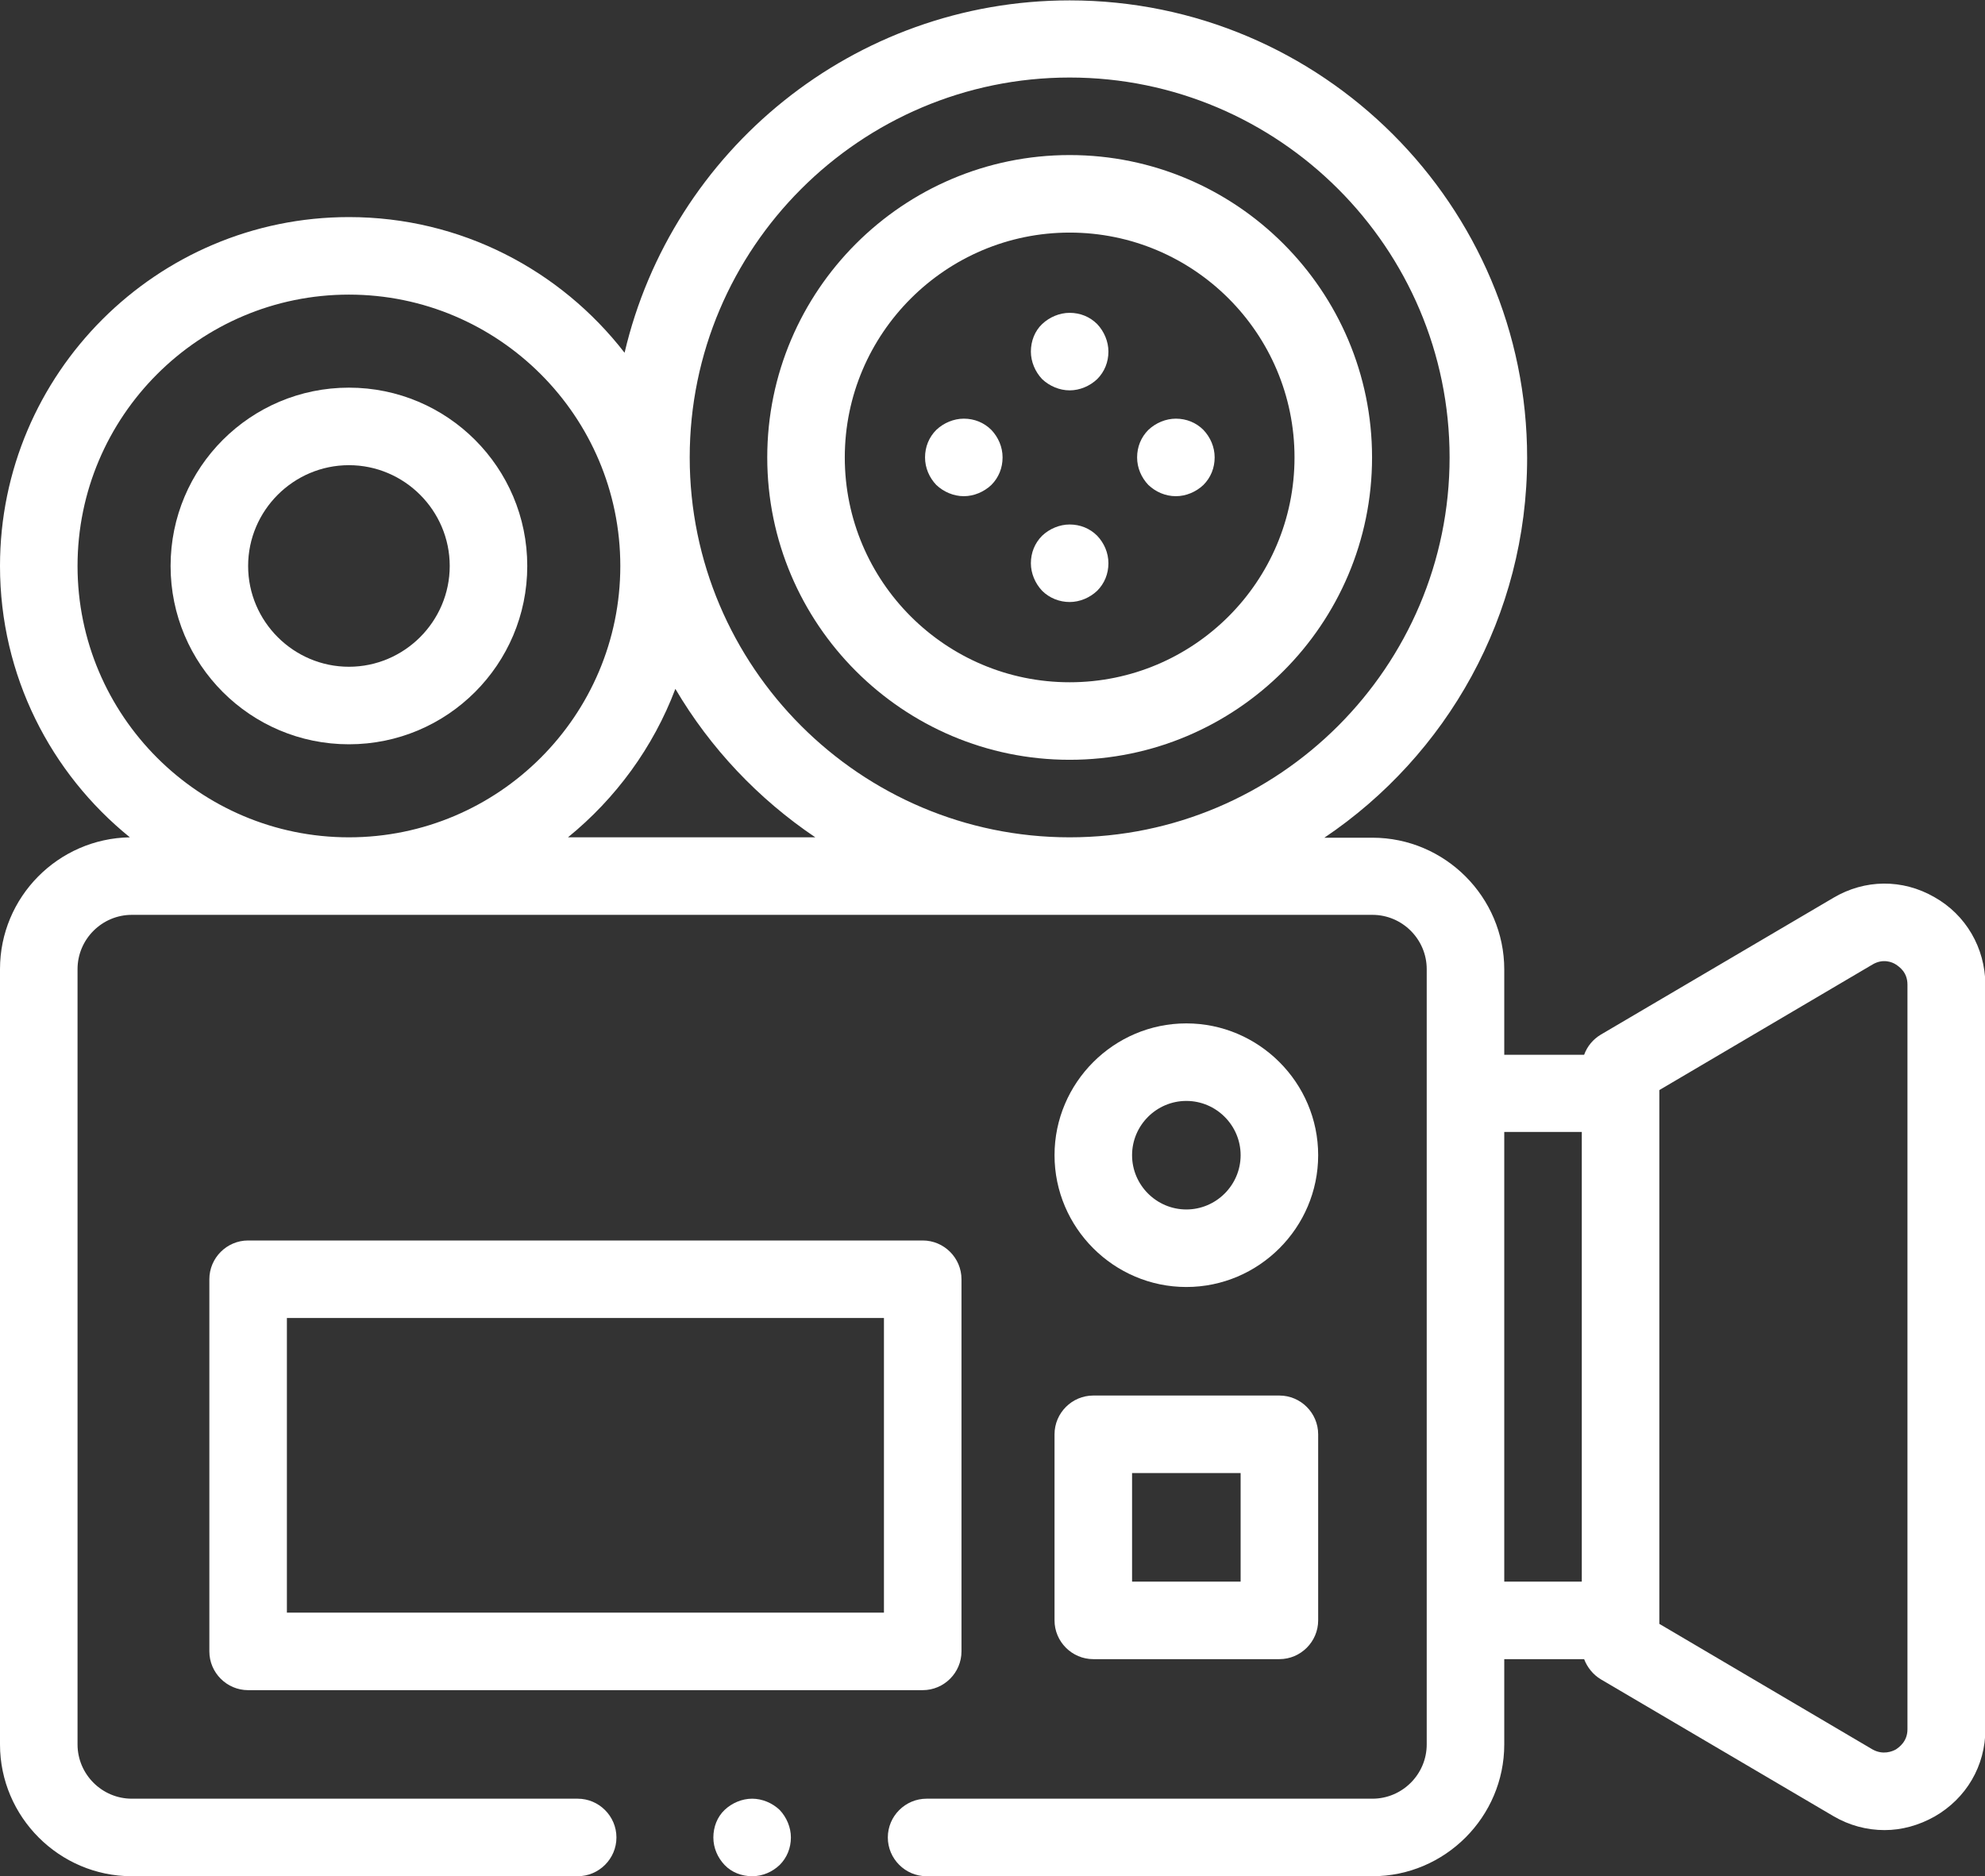
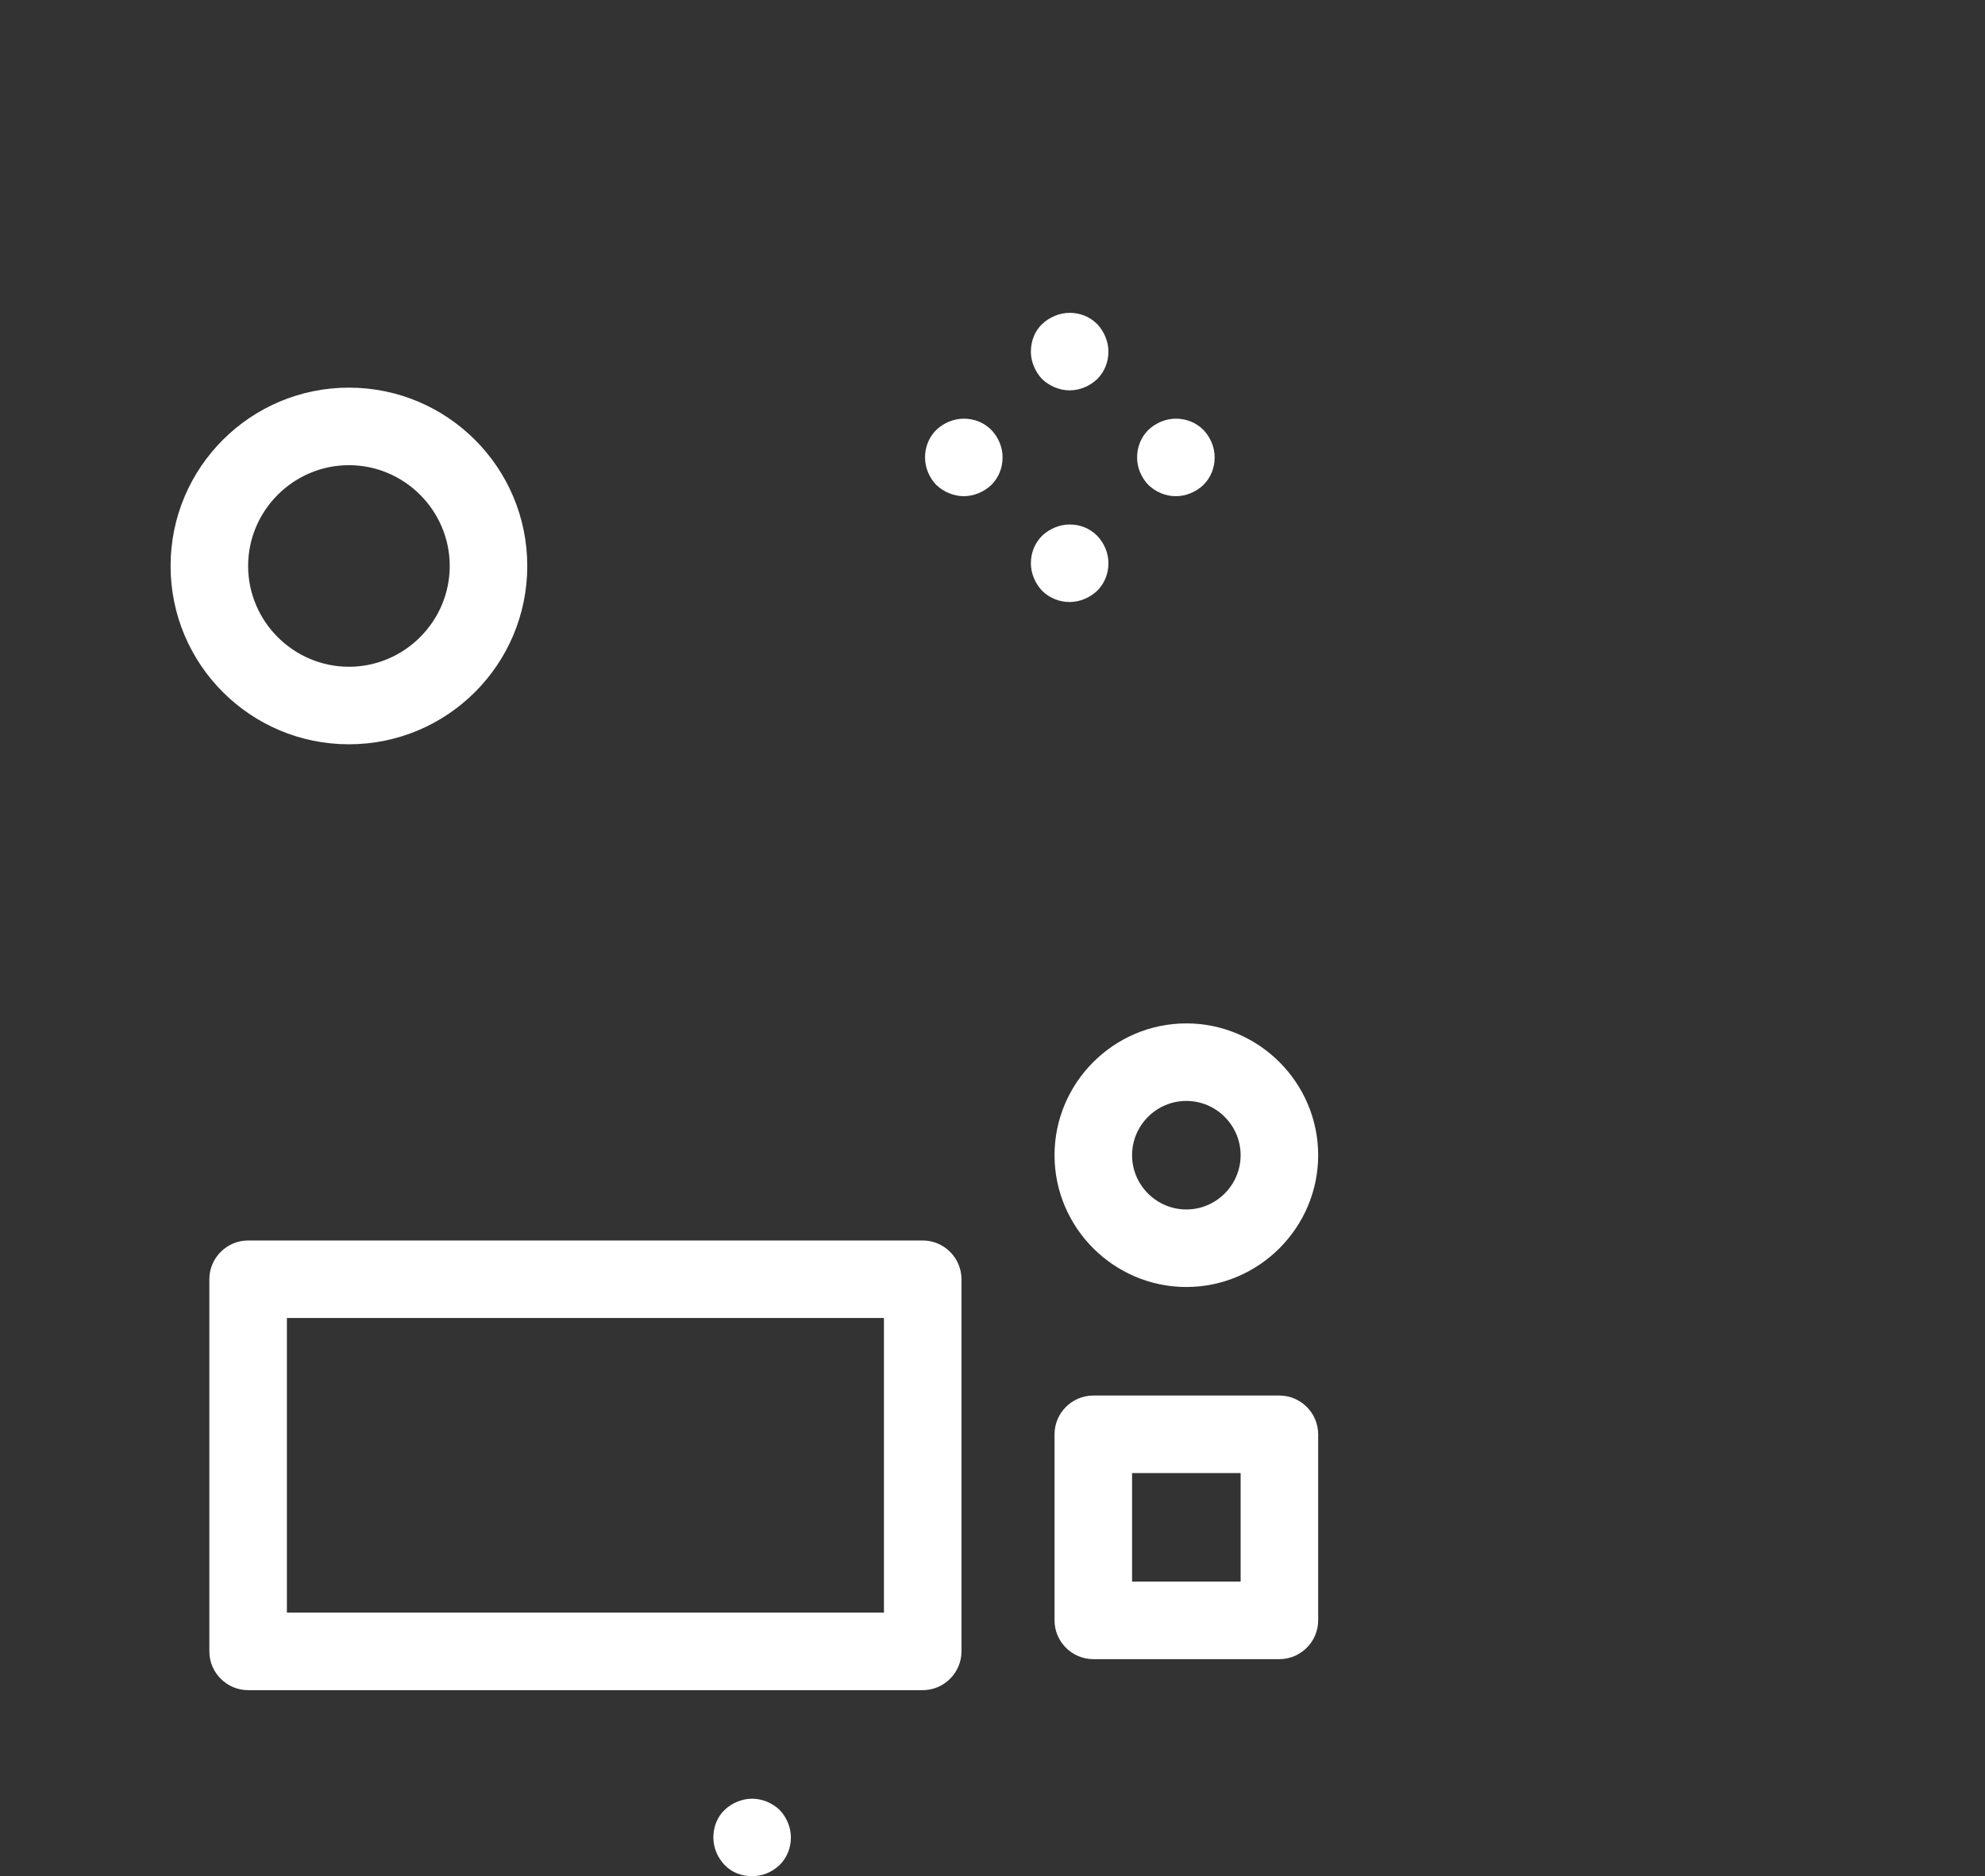
<svg xmlns="http://www.w3.org/2000/svg" version="1.1" id="Layer_1" x="0px" y="0px" viewBox="0 0 512 484" style="enable-background:new 0 0 512 484;" xml:space="preserve">
  <rect x="0" y="0" width="512" height="484" fill="#333333" stroke="none" />
  <style type="text/css">
	.st0{fill:#FFFFFF;}
</style>
  <g id="XMLID_1400_">
    <g id="XMLID_190_">
-       <path id="XMLID_217_" class="st0" d="M498.9,231.4c-8.2-4.7-17.9-4.6-26,0.2l-60,35.3c-2,1.2-3.5,3-4.3,5.2H388v-22    c0-18.7-15.3-34-34-34h-12.4c31.5-21.2,52.3-57.2,52.3-98c0-65.1-52.9-118-118-118c-55.7,0-102.6,38.8-114.8,90.9    C144.6,69.7,118.9,56,90,56C40.4,56,0,96.4,0,146c0,28.3,13.1,53.5,33.5,70C15,216.3,0,231.4,0,250v200c0,18.7,15.3,34,34,34h115    c5.5,0,10-4.5,10-10s-4.5-10-10-10H34c-7.7,0-14-6.3-14-14V250c0-7.7,6.3-14,14-14h320c7.7,0,14,6.3,14,14v200c0,7.7-6.3,14-14,14    H239c-5.5,0-10,4.5-10,10s4.5,10,10,10h115c18.7,0,34-15.3,34-34v-22h20.6c0.8,2.1,2.3,4,4.3,5.2l60,35.3    c4.1,2.4,8.6,3.6,13.2,3.6c4.4,0,8.8-1.2,12.9-3.5c8.2-4.7,13.1-13.1,13.1-22.5V253.9C512,244.5,507.1,236,498.9,231.4    L498.9,231.4z M275.9,20c54,0,98,44,98,98s-44,98-98,98s-98-44-98-98S221.9,20,275.9,20z M20,146c0-38.6,31.4-70,70-70    s70,31.4,70,70s-31.4,70-70,70S20,184.6,20,146z M146.5,216c12.3-10,22-23.2,27.7-38.3c9,15.3,21.4,28.4,36.1,38.3H146.5z     M388,292h20v116h-20V292z M492,446.1c0,3.1-2.1,4.6-3,5.2c-0.9,0.5-3.3,1.5-6,0l-55-32.4V418V282v-0.8l55-32.4    c2.7-1.6,5.1-0.6,6,0s3,2,3,5.2V446.1z" />
      <path id="XMLID_1198_" class="st0" d="M306,332c18.7,0,34-15.3,34-34s-15.3-34-34-34s-34,15.3-34,34S287.3,332,306,332z M306,284    c7.7,0,14,6.3,14,14s-6.3,14-14,14c-7.7,0-14-6.3-14-14S298.3,284,306,284z" />
      <path id="XMLID_1201_" class="st0" d="M194,464c-2.6,0-5.2,1.1-7.1,2.9s-2.9,4.4-2.9,7.1s1.1,5.2,2.9,7.1s4.4,2.9,7.1,2.9    s5.2-1.1,7.1-2.9c1.9-1.9,2.9-4.4,2.9-7.1c0-2.6-1.1-5.2-2.9-7.1C199.2,465.1,196.6,464,194,464z" />
-       <path id="XMLID_1508_" class="st0" d="M275.9,196c43,0,78-35,78-78s-35-78-78-78s-78,35-78,78S232.9,196,275.9,196z M275.9,60    c32,0,58,26,58,58s-26,58-58,58c-32,0-58-26-58-58S244,60,275.9,60z" />
      <path id="XMLID_1509_" class="st0" d="M275.9,100.7c2.6,0,5.2-1.1,7.1-2.9c1.9-1.9,2.9-4.4,2.9-7.1c0-2.6-1.1-5.2-2.9-7.1    c-1.9-1.9-4.4-2.9-7.1-2.9c-2.6,0-5.2,1.1-7.1,2.9c-1.9,1.8-2.9,4.4-2.9,7.1c0,2.6,1.1,5.2,2.9,7.1    C270.7,99.6,273.3,100.7,275.9,100.7z" />
      <path id="XMLID_1511_" class="st0" d="M275.9,155.3c2.6,0,5.2-1.1,7.1-2.9c1.9-1.9,2.9-4.4,2.9-7.1s-1.1-5.2-2.9-7.1    c-1.9-1.9-4.4-2.9-7.1-2.9c-2.6,0-5.2,1.1-7.1,2.9c-1.9,1.9-2.9,4.4-2.9,7.1c0,2.6,1.1,5.2,2.9,7.1    C270.7,154.3,273.3,155.3,275.9,155.3z" />
      <path id="XMLID_1513_" class="st0" d="M303.3,128c2.6,0,5.2-1.1,7.1-2.9c1.9-1.9,2.9-4.4,2.9-7.1s-1.1-5.2-2.9-7.1    c-1.9-1.9-4.4-2.9-7.1-2.9c-2.6,0-5.2,1.1-7.1,2.9c-1.9,1.9-2.9,4.4-2.9,7.1s1.1,5.2,2.9,7.1C298.1,126.9,300.6,128,303.3,128z" />
      <path id="XMLID_1514_" class="st0" d="M248.6,128c2.6,0,5.2-1.1,7.1-2.9c1.9-1.9,2.9-4.4,2.9-7.1s-1.1-5.2-2.9-7.1    c-1.9-1.9-4.4-2.9-7.1-2.9c-2.6,0-5.2,1.1-7.1,2.9c-1.9,1.9-2.9,4.4-2.9,7.1s1.1,5.2,2.9,7.1C243.4,126.9,246,128,248.6,128    L248.6,128z" />
      <path id="XMLID_1517_" class="st0" d="M90,192c25.4,0,46-20.6,46-46s-20.6-46-46-46s-46,20.6-46,46S64.6,192,90,192z M90,120    c14.3,0,26,11.7,26,26s-11.7,26-26,26s-26-11.7-26-26S75.7,120,90,120z" />
      <path id="XMLID_1993_" class="st0" d="M248,426v-96c0-5.5-4.5-10-10-10H64c-5.5,0-10,4.5-10,10v96c0,5.5,4.5,10,10,10h174    C243.5,436,248,431.5,248,426z M228,416H74v-76h154V416z" />
      <path id="XMLID_1996_" class="st0" d="M272,418c0,5.5,4.5,10,10,10h48c5.5,0,10-4.5,10-10v-48c0-5.5-4.5-10-10-10h-48    c-5.5,0-10,4.5-10,10V418z M292,380h28v28h-28V380z" />
    </g>
  </g>
</svg>